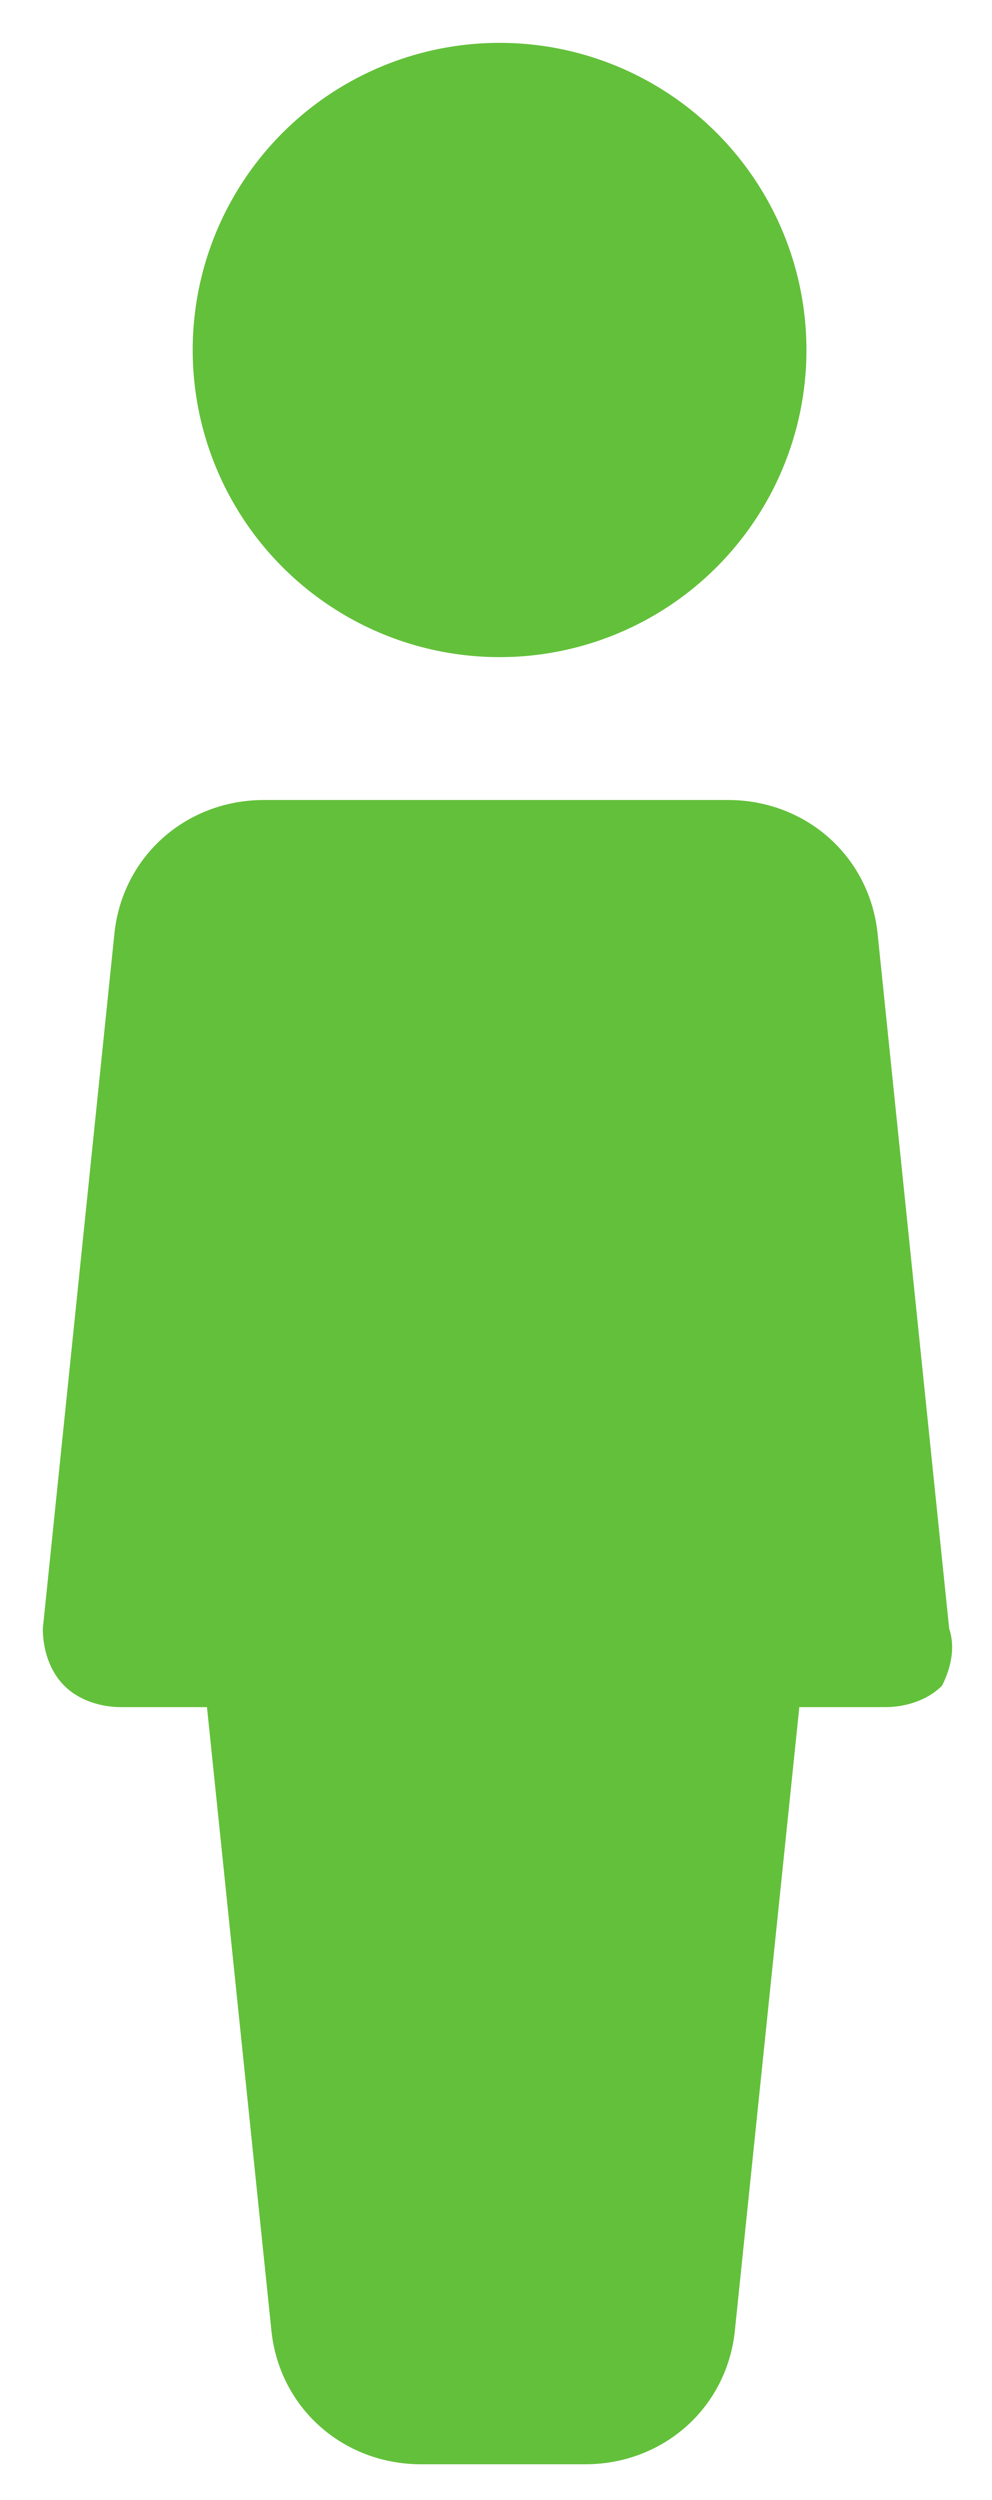
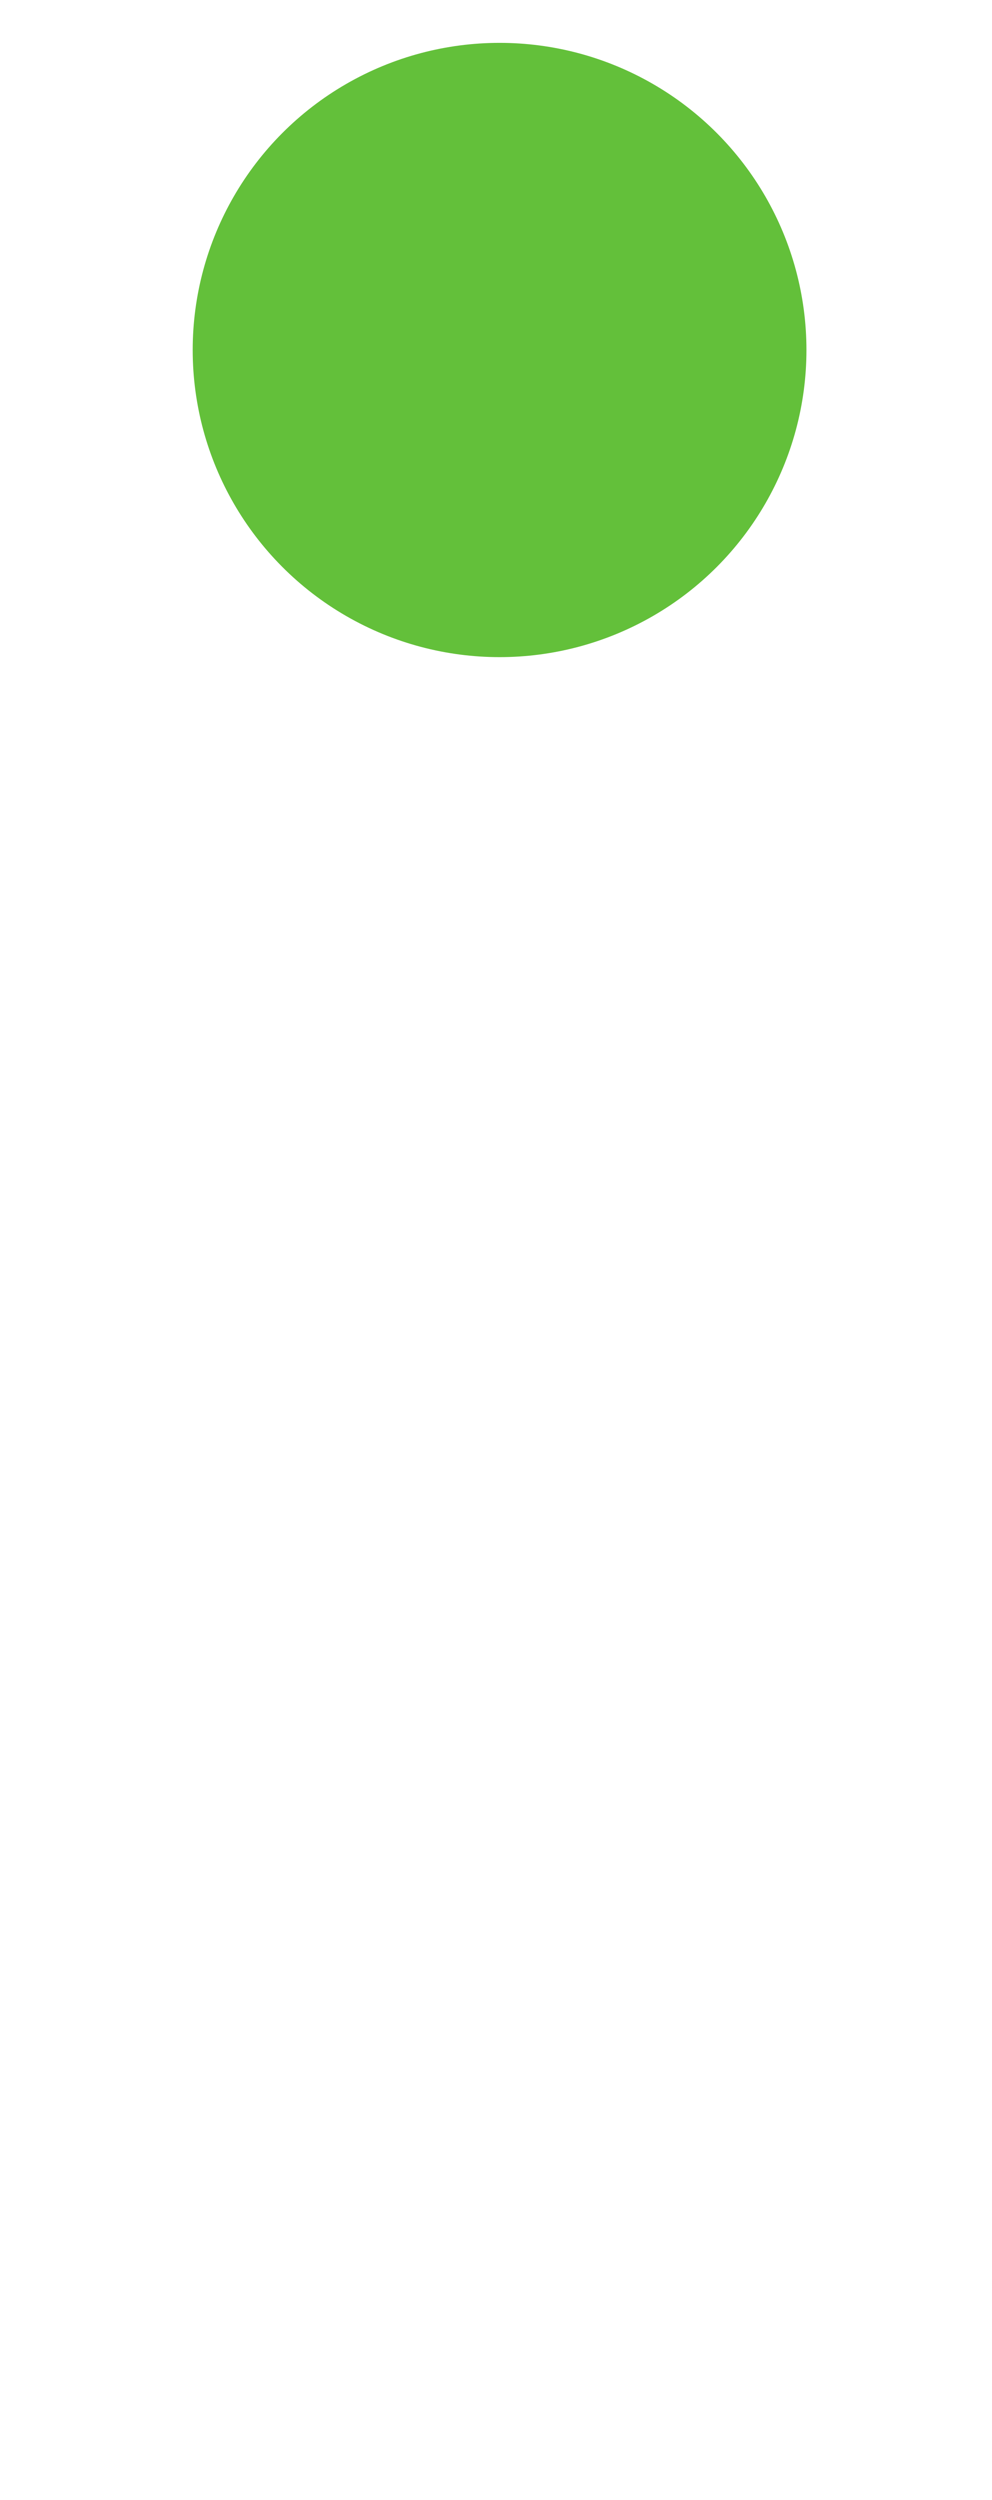
<svg xmlns="http://www.w3.org/2000/svg" version="1.1" id="Capa_1" x="0px" y="0px" width="13.9px" height="35px" viewBox="0 0 13.9 35" style="enable-background:new 0 0 13.9 35;" xml:space="preserve">
  <style type="text/css">
	.st0{fill:#63C03A;}
</style>
  <g>
    <g>
      <circle class="st0" cx="7" cy="4.9" r="4.3" />
    </g>
  </g>
  <g>
    <g>
-       <path class="st0" d="M13.3,22.8l-1-9.7c-0.1-1.1-1-1.9-2.1-1.9H3.7c-1.1,0-2,0.8-2.1,1.9l-1,9.7c0,0.3,0.1,0.6,0.3,0.8    c0.2,0.2,0.5,0.3,0.8,0.3h1.2l0.9,8.7c0.1,1.1,1,1.9,2.1,1.9h2.3c1.1,0,2-0.8,2.1-1.9l0.9-8.7h1.2c0.3,0,0.6-0.1,0.8-0.3    C13.3,23.4,13.4,23.1,13.3,22.8z" />
-     </g>
+       </g>
  </g>
</svg>